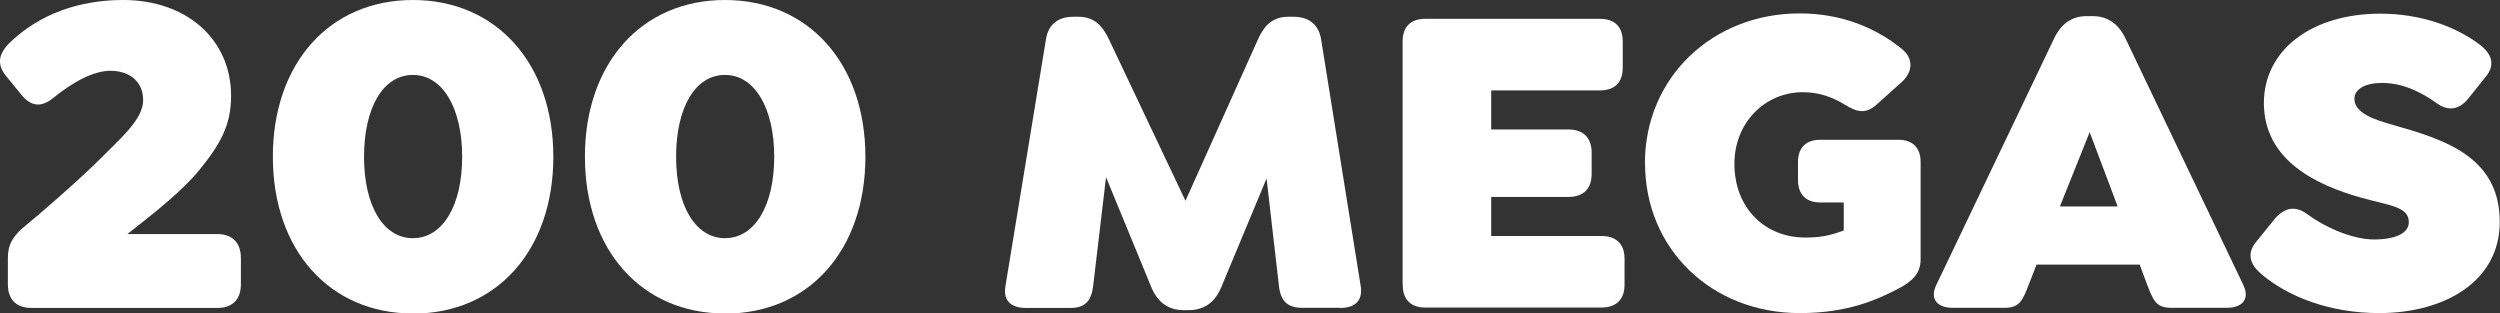
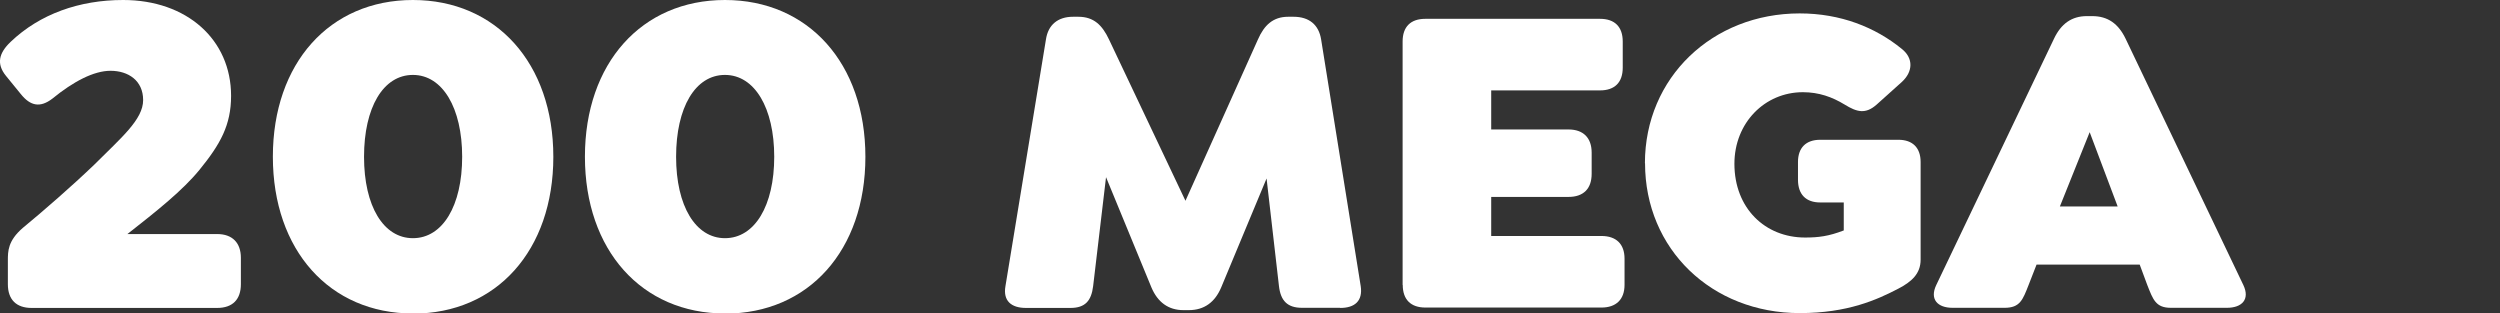
<svg xmlns="http://www.w3.org/2000/svg" id="Capa_2" data-name="Capa 2" viewBox="0 0 193.87 24.31">
  <rect x="0" y="0" width="193.87" height="24.31" fill="#333333" stroke="none" />
  <defs>
    <style>
      .cls-1 {
        fill: #fff;
      }
    </style>
  </defs>
  <g id="Capa_1-2" data-name="Capa 1">
    <g>
      <g>
        <path class="cls-1" d="M18.68,19.98v2.06c0,1.19-.65,1.84-1.84,1.84H2.45c-1.19,0-1.84-.65-1.84-1.84v-1.84c0-.72,0-1.52,1.15-2.52,1.66-1.37,3.82-3.25,5.55-4.91,2.09-2.09,3.79-3.5,3.79-5.01s-1.15-2.27-2.53-2.27c-1.3,0-2.88.83-4.51,2.16-.94.72-1.7.58-2.45-.36l-1.15-1.41c-.76-.94-.54-1.77.36-2.63C3.09,1.08,6.16,0,9.55,0c4.94,0,8.37,3.07,8.37,7.43,0,2.27-.83,3.75-2.45,5.74-1.3,1.59-3.28,3.17-5.59,4.98h6.96c1.19,0,1.84.69,1.84,1.84Z" />
        <path class="cls-1" d="M32.02,24.31c-6.46,0-10.86-4.91-10.86-12.16S25.56,0,32.02,0s10.89,4.91,10.89,12.16-4.4,12.16-10.89,12.16ZM32.02,18.47c2.31,0,3.82-2.52,3.82-6.31s-1.52-6.35-3.82-6.35-3.79,2.52-3.79,6.35,1.51,6.31,3.79,6.31Z" />
        <path class="cls-1" d="M56.22,24.31c-6.46,0-10.86-4.91-10.86-12.16S49.76,0,56.22,0s10.89,4.91,10.89,12.16-4.4,12.16-10.89,12.16ZM56.22,18.47c2.31,0,3.82-2.52,3.82-6.31s-1.52-6.35-3.82-6.35-3.79,2.52-3.79,6.35,1.52,6.31,3.79,6.31Z" />
      </g>
      <g>
        <path class="cls-1" d="M103.93,23.87h-2.96c-1.14,0-1.66-.55-1.79-1.69l-.96-8.34-3.52,8.45c-.48,1.14-1.31,1.76-2.51,1.76h-.42c-1.17,0-2-.62-2.48-1.76l-3.52-8.55-1,8.45c-.14,1.14-.62,1.69-1.76,1.69h-3.45c-1.14,0-1.79-.55-1.59-1.69l3.14-19.13c.17-1.14.93-1.76,2.1-1.76h.41c1.21,0,1.86.66,2.38,1.76l5.93,12.51,5.62-12.51c.48-1.1,1.17-1.76,2.34-1.76h.42c1.21,0,1.96.62,2.14,1.76l3.07,19.13c.17,1.14-.45,1.69-1.59,1.69Z" />
        <path class="cls-1" d="M108.77,22.11V3.22c0-1.14.62-1.76,1.76-1.76h13.55c1.14,0,1.76.62,1.76,1.76v2.03c0,1.14-.62,1.76-1.76,1.76h-8.44v3.03h6c1.14,0,1.79.65,1.79,1.79v1.65c0,1.17-.65,1.79-1.79,1.79h-6v3.03h8.55c1.14,0,1.79.62,1.79,1.76v2.03c0,1.14-.66,1.76-1.79,1.76h-13.65c-1.14,0-1.76-.62-1.76-1.76Z" />
        <path class="cls-1" d="M127.56,12.66c0-6.65,5.24-11.62,12-11.62,3.17,0,5.86,1.07,7.93,2.76.9.72.86,1.76,0,2.55l-1.96,1.76c-.86.76-1.52.59-2.48,0-.97-.59-2-.96-3.24-.96-2.96,0-5.31,2.38-5.31,5.55,0,3.45,2.38,5.72,5.48,5.72,1.04,0,1.83-.1,3-.55v-2.17h-1.83c-1.1,0-1.72-.62-1.72-1.76v-1.38c0-1.1.62-1.72,1.72-1.72h6.07c1.1,0,1.72.62,1.72,1.72v7.58c0,1.1-.72,1.72-1.72,2.24-1.65.86-3.93,1.9-7.65,1.9-6.83,0-12-4.96-12-11.62Z" />
        <path class="cls-1" d="M172.69,23.87h-4.34c-1.17,0-1.38-.62-1.83-1.76l-.59-1.59h-8l-.62,1.59c-.45,1.14-.66,1.76-1.86,1.76h-4.03c-1.17,0-1.79-.66-1.27-1.76l9.13-19.1c.55-1.17,1.38-1.76,2.55-1.76h.42c1.21,0,2.03.59,2.59,1.76l9.13,19.1c.52,1.1-.1,1.76-1.28,1.76ZM164.22,16.01l-2.17-5.76-2.31,5.76h4.48Z" />
-         <path class="cls-1" d="M175.32,21.21c-.9-.76-1.07-1.62-.34-2.48l1.45-1.79c.76-.86,1.59-1,2.48-.34,1.34,1,3.48,1.97,5.2,1.97s2.69-.52,2.69-1.34c0-1.21-1.48-1.28-3.69-1.9-3.48-.97-7.55-2.9-7.55-7.34,0-4.1,3.69-6.93,9.03-6.93,3.14,0,5.86,1,7.72,2.41.93.72,1.2,1.55.48,2.45l-1.38,1.72c-.72.9-1.59,1-2.48.34-1.07-.76-2.51-1.55-4.21-1.55-1.31,0-2.14.48-2.14,1.24,0,1.1,1.55,1.62,3.03,2.03,3.86,1.1,8.24,2.41,8.24,7.51,0,4.65-4.34,7.07-9.34,7.07-3.79,0-7.07-1.24-9.21-3.07Z" />
      </g>
    </g>
  </g>
</svg>